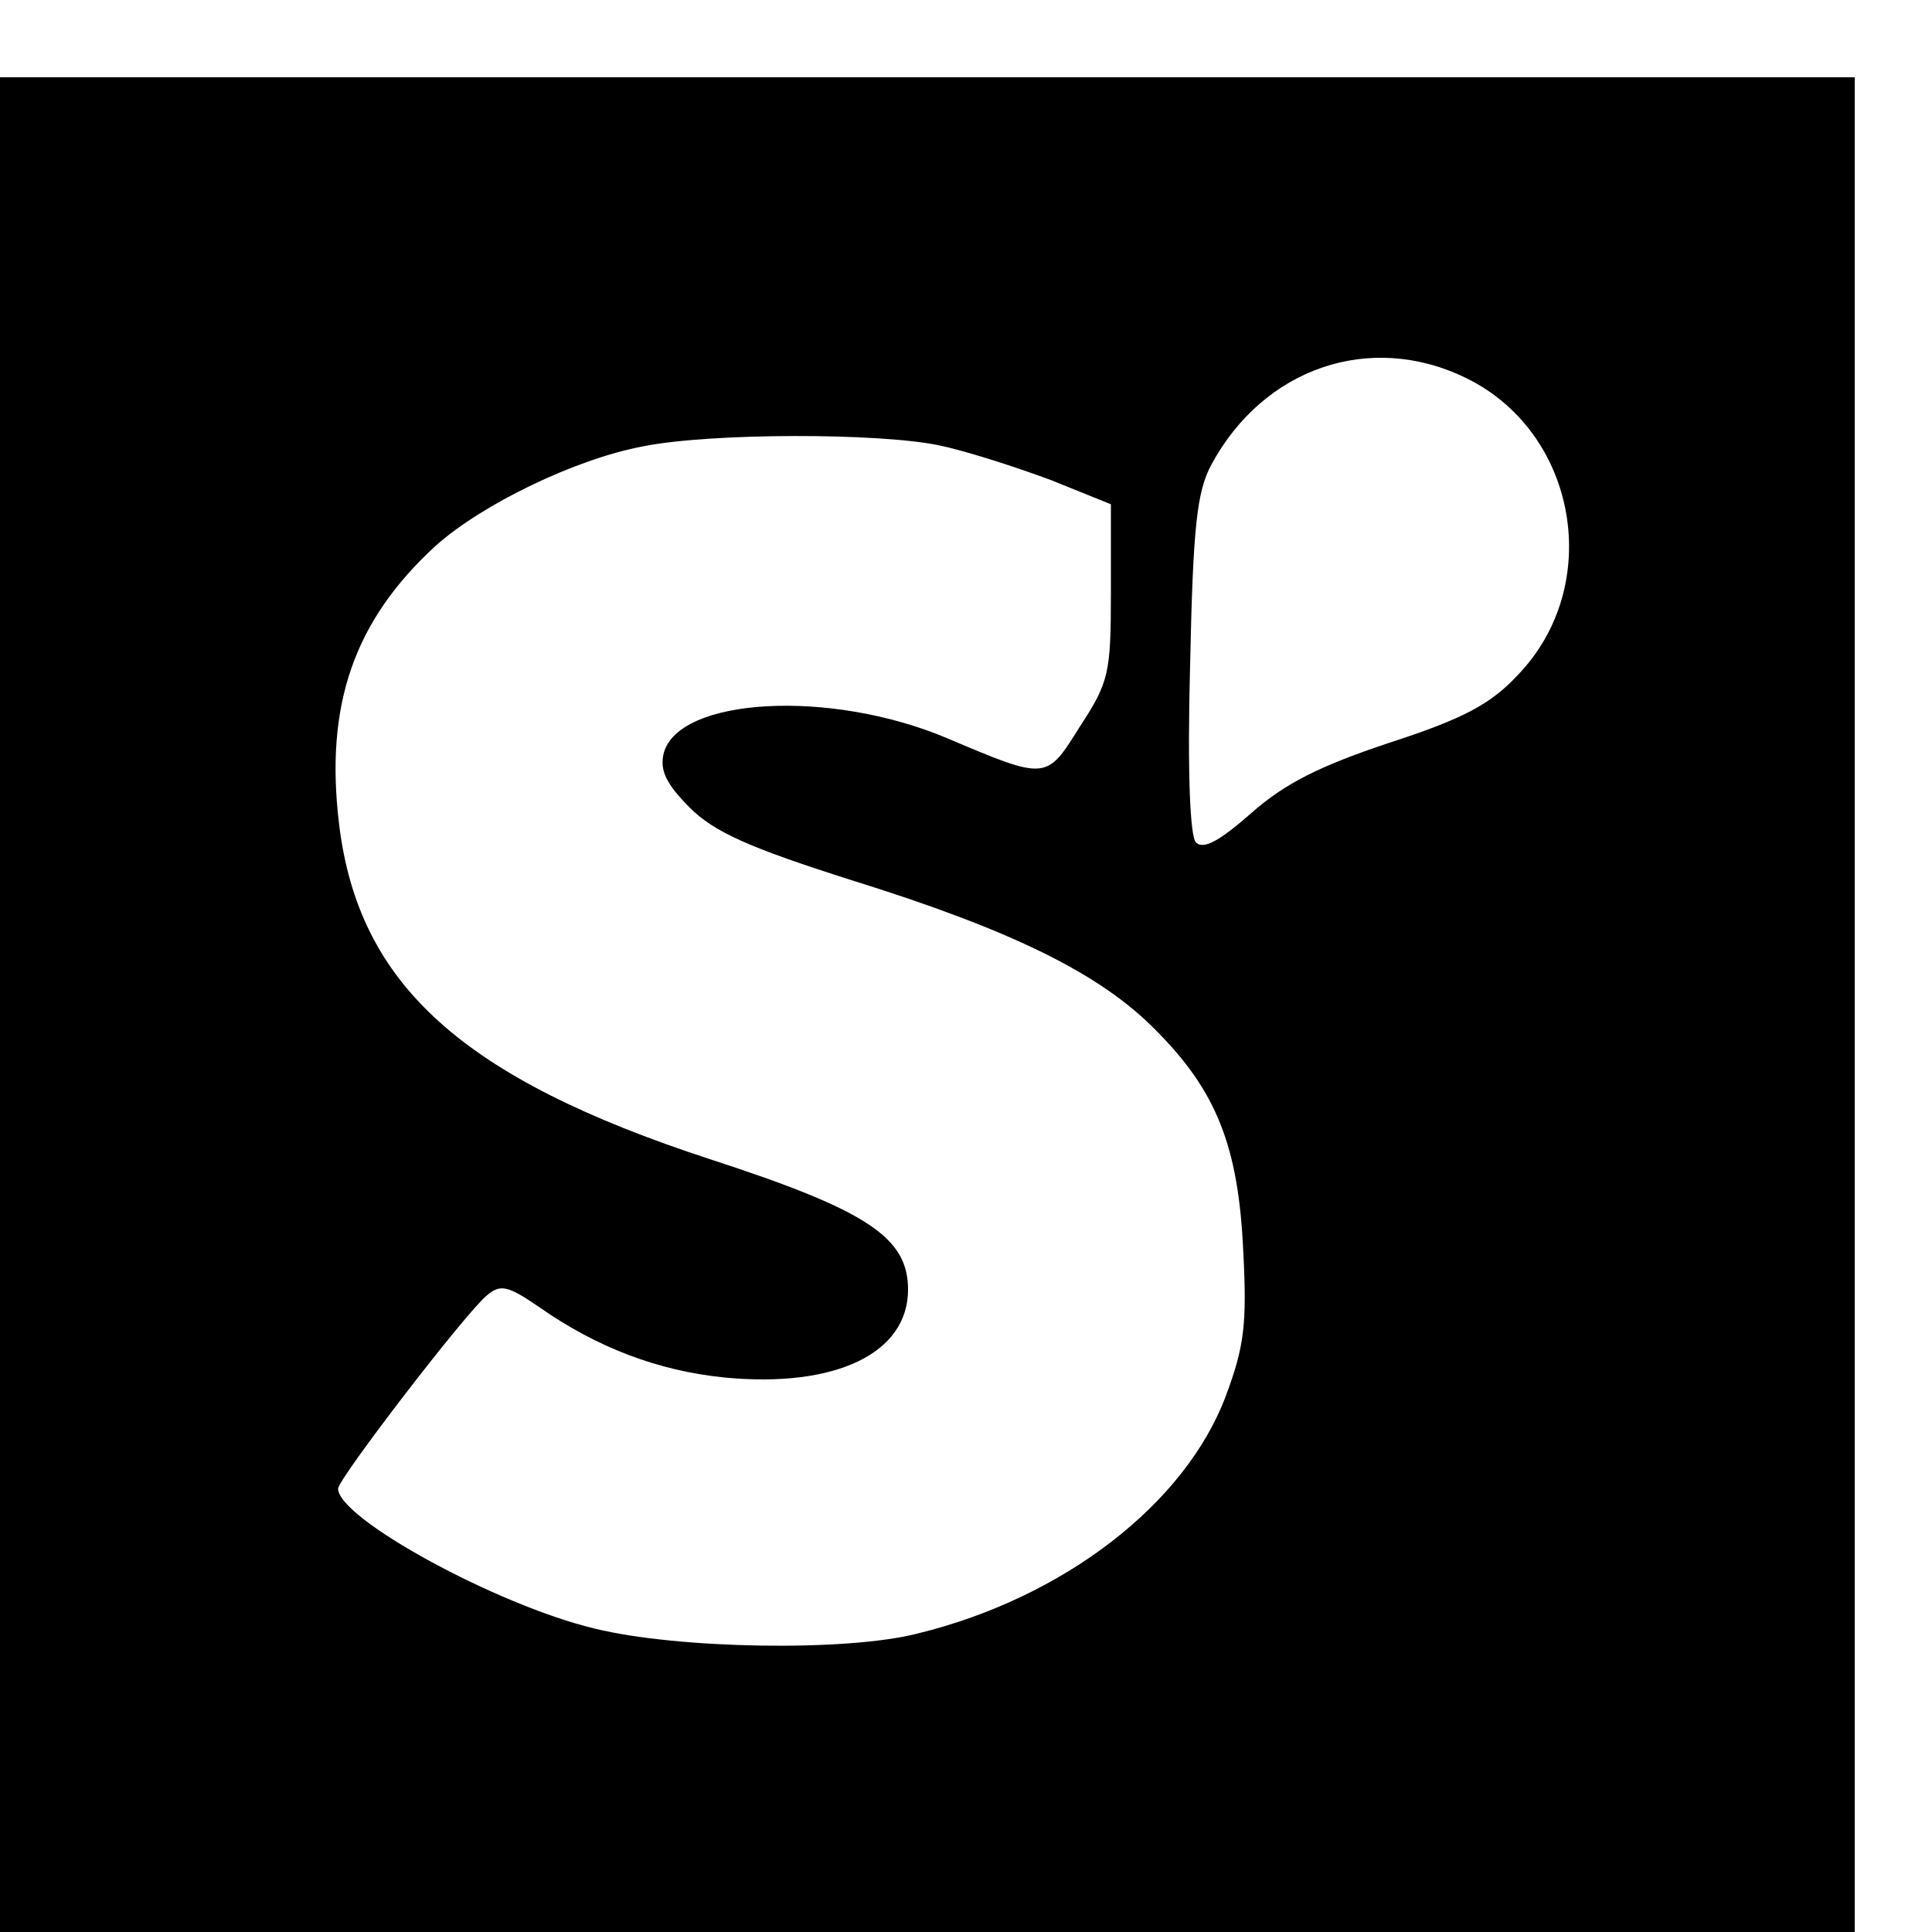
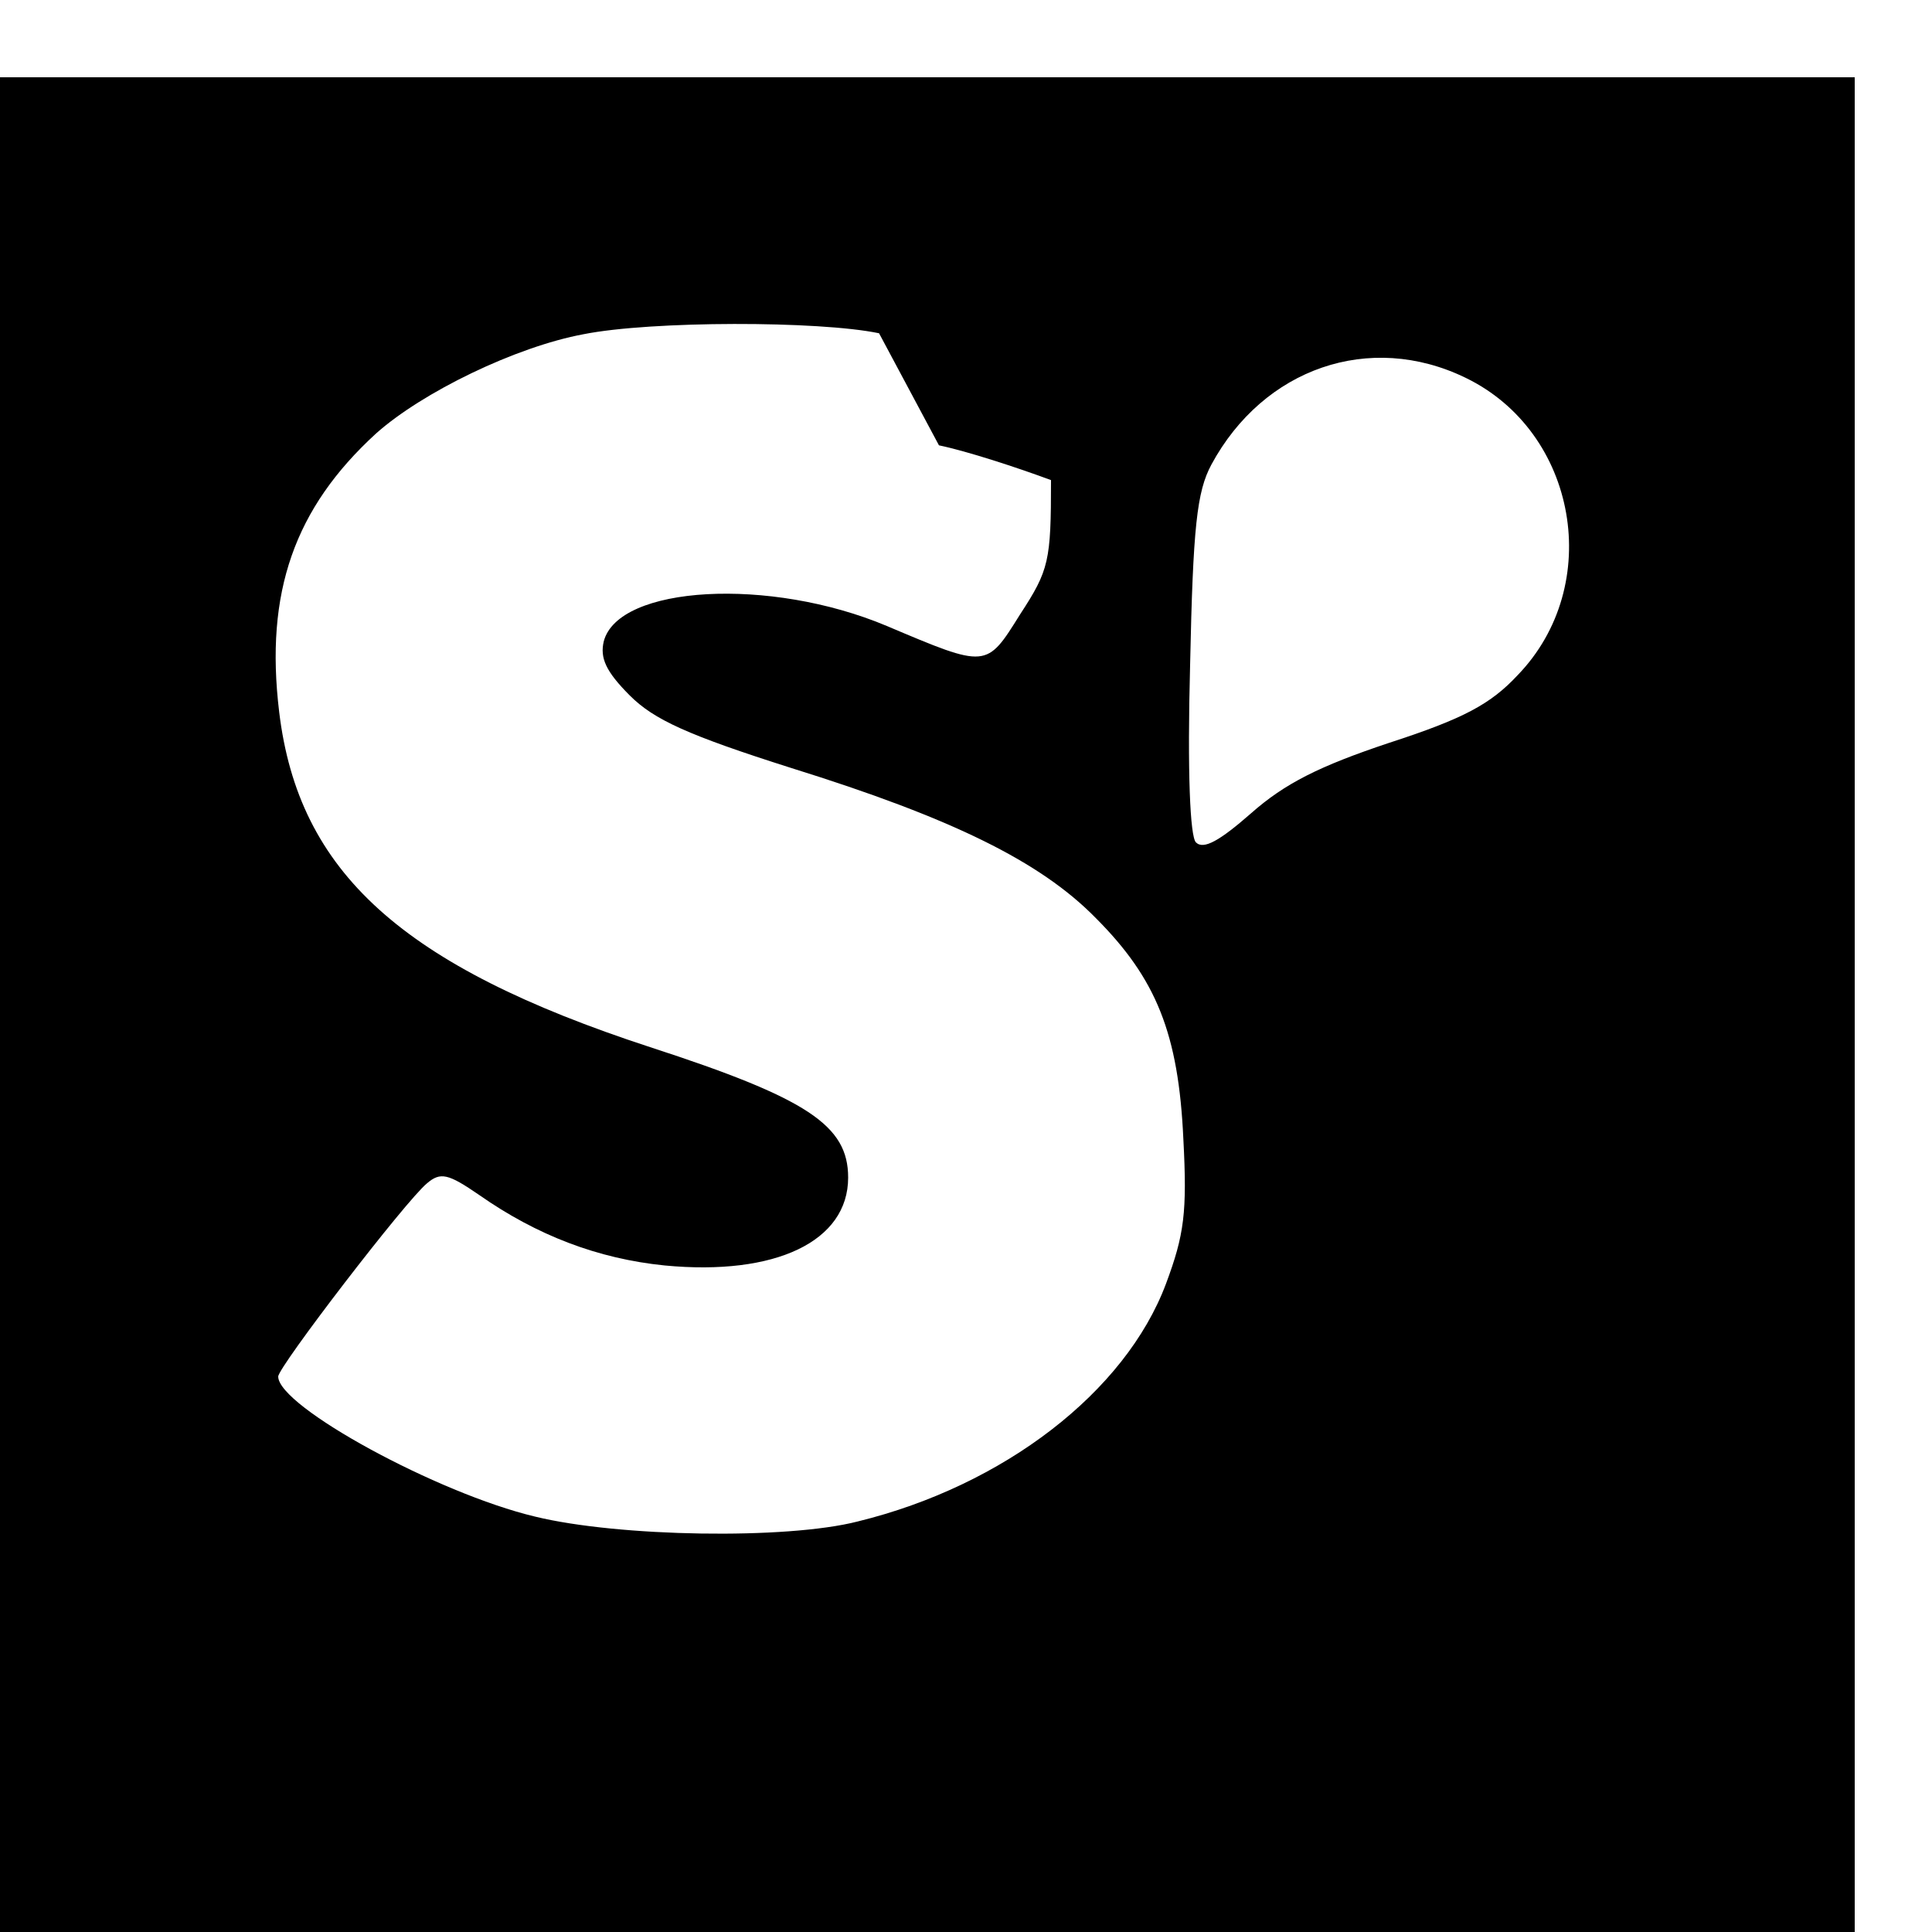
<svg xmlns="http://www.w3.org/2000/svg" version="1.0" width="16pt" height="16pt" viewBox="0 0 16 16" preserveAspectRatio="xMidYMid meet">
  <g transform="translate(0,16) scale(0.008,-0.008)" fill="#000000" stroke="none">
-     <path d="M0 960 l0 -960 960 0 960 0 0 960 0 960 -960 0 -960 0 0 -960z m1517 649 c116 -56 144 -215 54 -308 -28 -30 -56 -45 -133 -70 -72 -24 -108 -42 -143 -73 -32 -28 -49 -38 -57 -30 -6 6 -9 72 -6 184 3 143 7 179 22 207 54 100 164 138 263 90z m-545 -70 c29 -6 81 -23 116 -36 l62 -25 0 -91 c0 -84 -2 -93 -32 -139 -35 -56 -34 -56 -138 -12 -121 51 -278 42 -293 -16 -4 -17 2 -31 27 -56 25 -25 60 -41 167 -75 167 -52 258 -97 315 -155 63 -63 86 -120 91 -229 4 -76 1 -99 -18 -150 -42 -112 -168 -209 -319 -246 -74 -19 -248 -16 -334 5 -101 24 -266 114 -266 145 0 10 132 182 154 200 14 12 22 10 54 -12 60 -42 123 -66 192 -73 115 -11 190 25 190 91 0 54 -42 82 -205 135 -257 84 -364 181 -384 347 -15 124 16 211 100 288 48 43 145 90 215 103 70 14 244 14 306 1z" />
+     <path d="M0 960 l0 -960 960 0 960 0 0 960 0 960 -960 0 -960 0 0 -960z m1517 649 c116 -56 144 -215 54 -308 -28 -30 -56 -45 -133 -70 -72 -24 -108 -42 -143 -73 -32 -28 -49 -38 -57 -30 -6 6 -9 72 -6 184 3 143 7 179 22 207 54 100 164 138 263 90z m-545 -70 c29 -6 81 -23 116 -36 c0 -84 -2 -93 -32 -139 -35 -56 -34 -56 -138 -12 -121 51 -278 42 -293 -16 -4 -17 2 -31 27 -56 25 -25 60 -41 167 -75 167 -52 258 -97 315 -155 63 -63 86 -120 91 -229 4 -76 1 -99 -18 -150 -42 -112 -168 -209 -319 -246 -74 -19 -248 -16 -334 5 -101 24 -266 114 -266 145 0 10 132 182 154 200 14 12 22 10 54 -12 60 -42 123 -66 192 -73 115 -11 190 25 190 91 0 54 -42 82 -205 135 -257 84 -364 181 -384 347 -15 124 16 211 100 288 48 43 145 90 215 103 70 14 244 14 306 1z" />
  </g>
</svg>